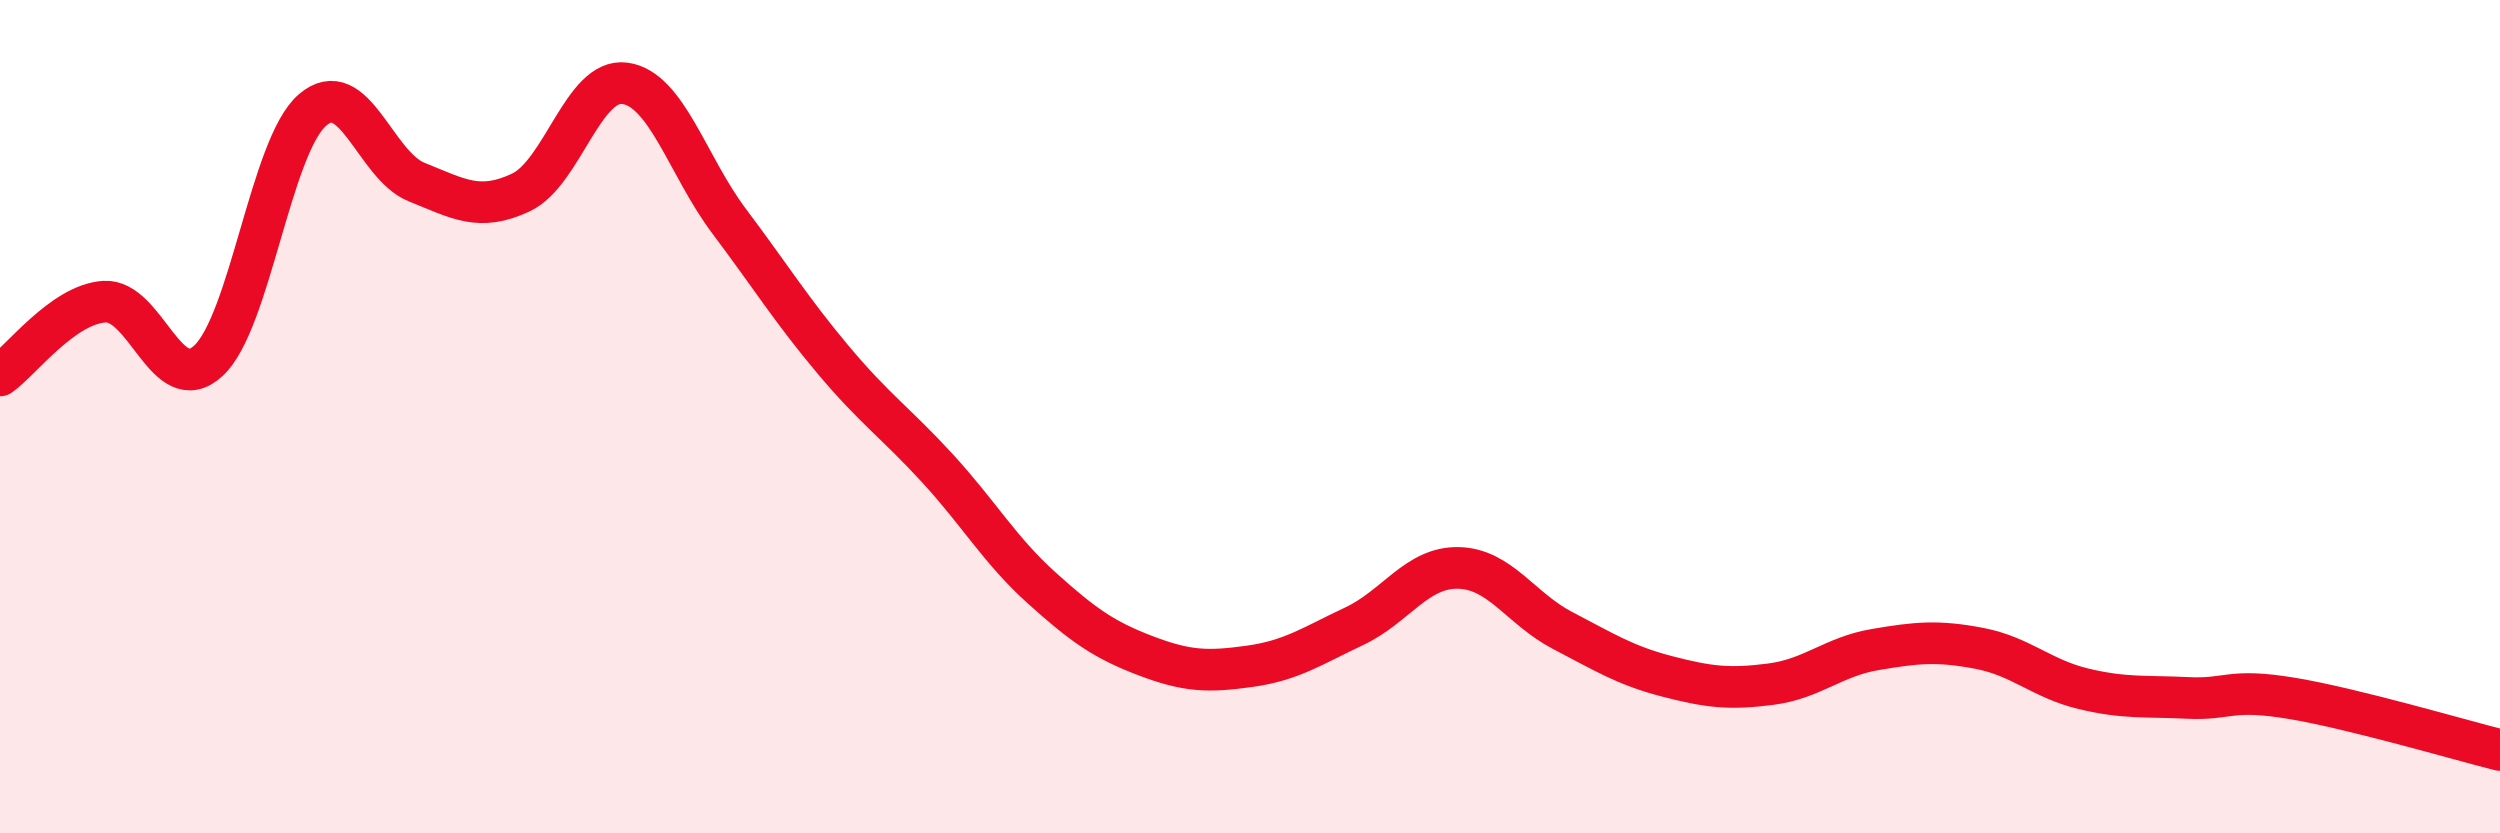
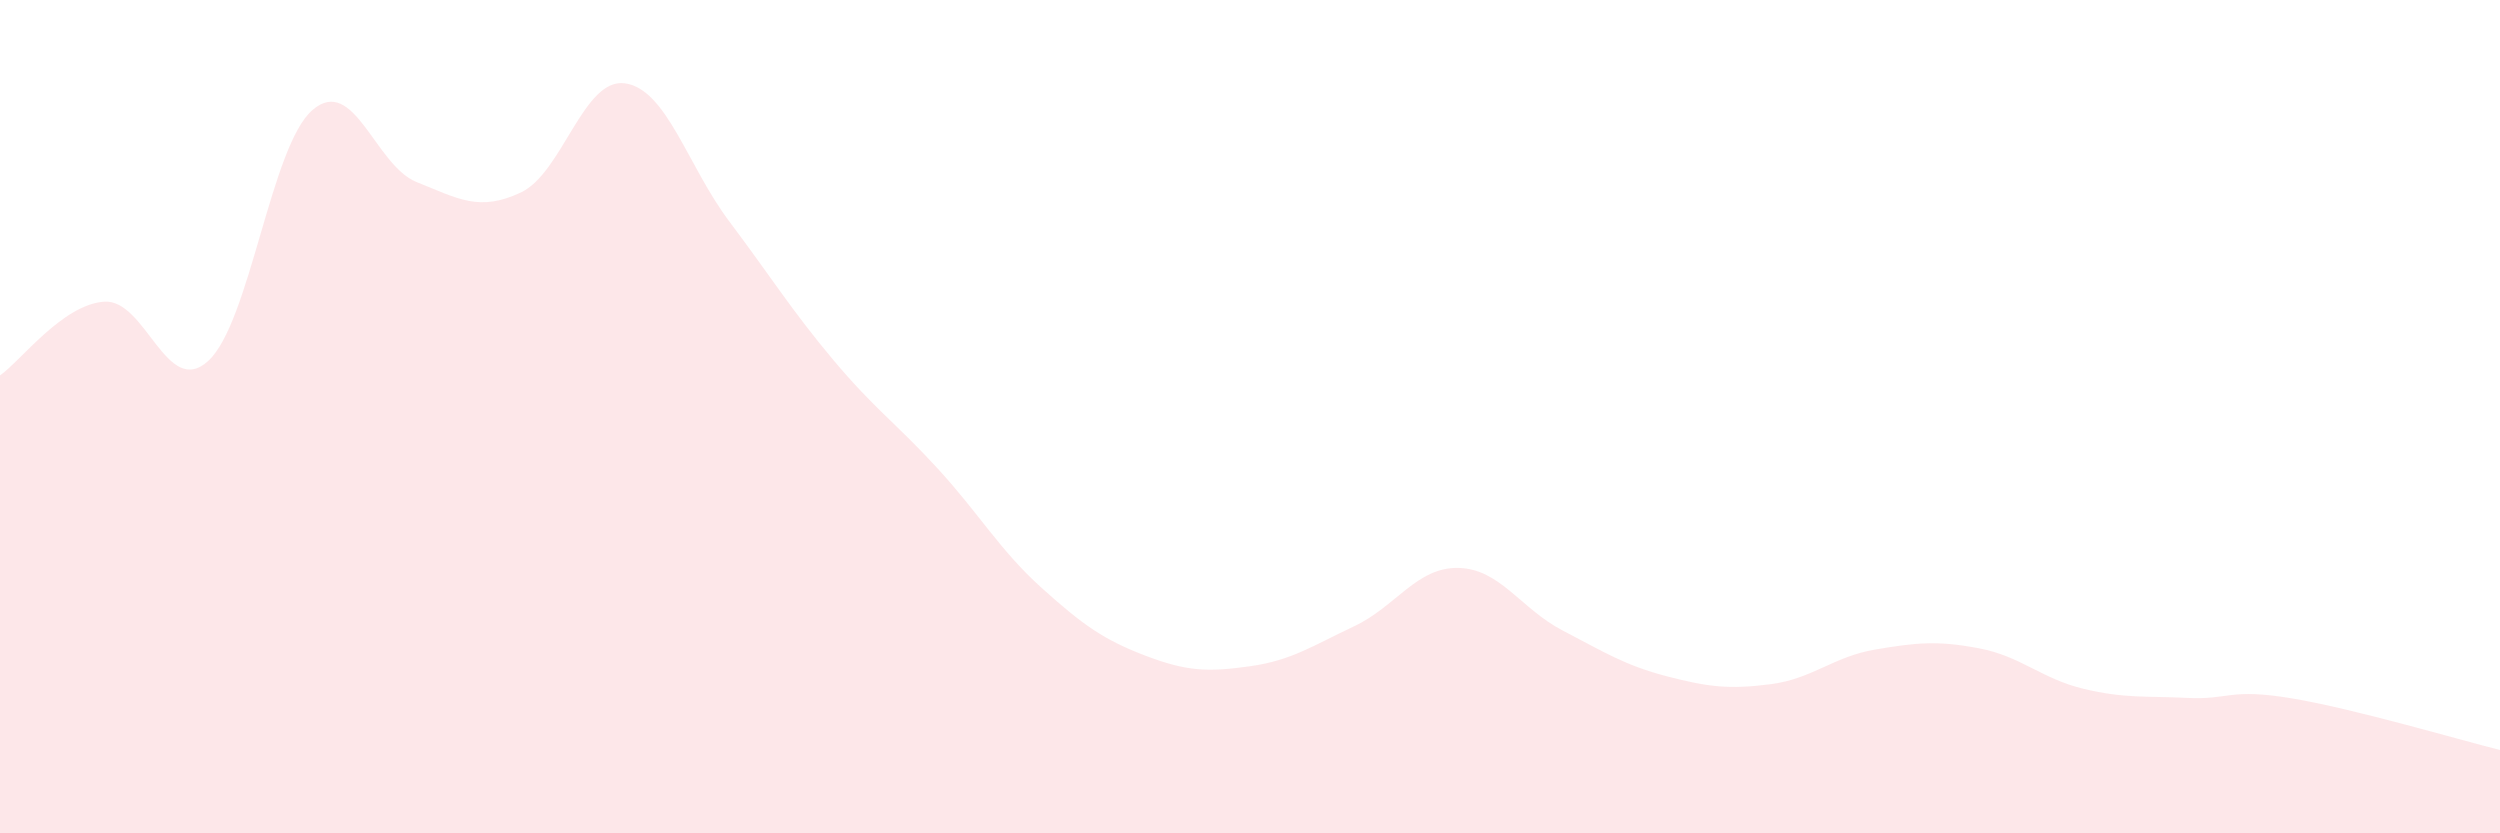
<svg xmlns="http://www.w3.org/2000/svg" width="60" height="20" viewBox="0 0 60 20">
  <path d="M 0,9.01 C 0.5,8.66 1.5,7.31 2.5,7.24 C 3.5,7.17 4,9.58 5,8.66 C 6,7.74 6.5,3.5 7.5,2.64 C 8.5,1.78 9,3.97 10,4.37 C 11,4.77 11.5,5.09 12.5,4.62 C 13.5,4.15 14,1.86 15,2 C 16,2.14 16.5,3.98 17.5,5.31 C 18.5,6.64 19,7.45 20,8.64 C 21,9.83 21.5,10.15 22.5,11.24 C 23.5,12.33 24,13.21 25,14.11 C 26,15.01 26.5,15.36 27.5,15.74 C 28.5,16.12 29,16.13 30,15.99 C 31,15.85 31.5,15.5 32.5,15.03 C 33.5,14.56 34,13.61 35,13.63 C 36,13.65 36.5,14.61 37.5,15.13 C 38.5,15.65 39,15.97 40,16.23 C 41,16.49 41.5,16.55 42.5,16.42 C 43.5,16.29 44,15.76 45,15.59 C 46,15.42 46.5,15.37 47.5,15.56 C 48.5,15.75 49,16.29 50,16.53 C 51,16.77 51.5,16.7 52.5,16.75 C 53.5,16.8 53.5,16.51 55,16.76 C 56.5,17.01 59,17.75 60,18L60 20L0 20Z" fill="#EB0A25" opacity="0.1" stroke-linecap="round" stroke-linejoin="round" />
-   <path d="M 0,9.01 C 0.5,8.66 1.5,7.31 2.5,7.24 C 3.5,7.17 4,9.58 5,8.66 C 6,7.74 6.5,3.5 7.5,2.64 C 8.5,1.78 9,3.97 10,4.37 C 11,4.77 11.5,5.09 12.5,4.62 C 13.5,4.15 14,1.86 15,2 C 16,2.14 16.5,3.98 17.5,5.31 C 18.5,6.64 19,7.45 20,8.64 C 21,9.83 21.5,10.15 22.5,11.24 C 23.5,12.33 24,13.21 25,14.11 C 26,15.01 26.5,15.36 27.5,15.74 C 28.5,16.12 29,16.13 30,15.99 C 31,15.85 31.5,15.5 32.5,15.03 C 33.5,14.56 34,13.61 35,13.63 C 36,13.65 36.5,14.61 37.5,15.13 C 38.5,15.65 39,15.97 40,16.23 C 41,16.49 41.5,16.55 42.5,16.42 C 43.5,16.29 44,15.76 45,15.59 C 46,15.42 46.5,15.37 47.5,15.56 C 48.5,15.75 49,16.29 50,16.53 C 51,16.77 51.5,16.7 52.5,16.75 C 53.5,16.8 53.5,16.51 55,16.76 C 56.5,17.01 59,17.75 60,18" stroke="#EB0A25" stroke-width="1" fill="none" stroke-linecap="round" stroke-linejoin="round" />
</svg>